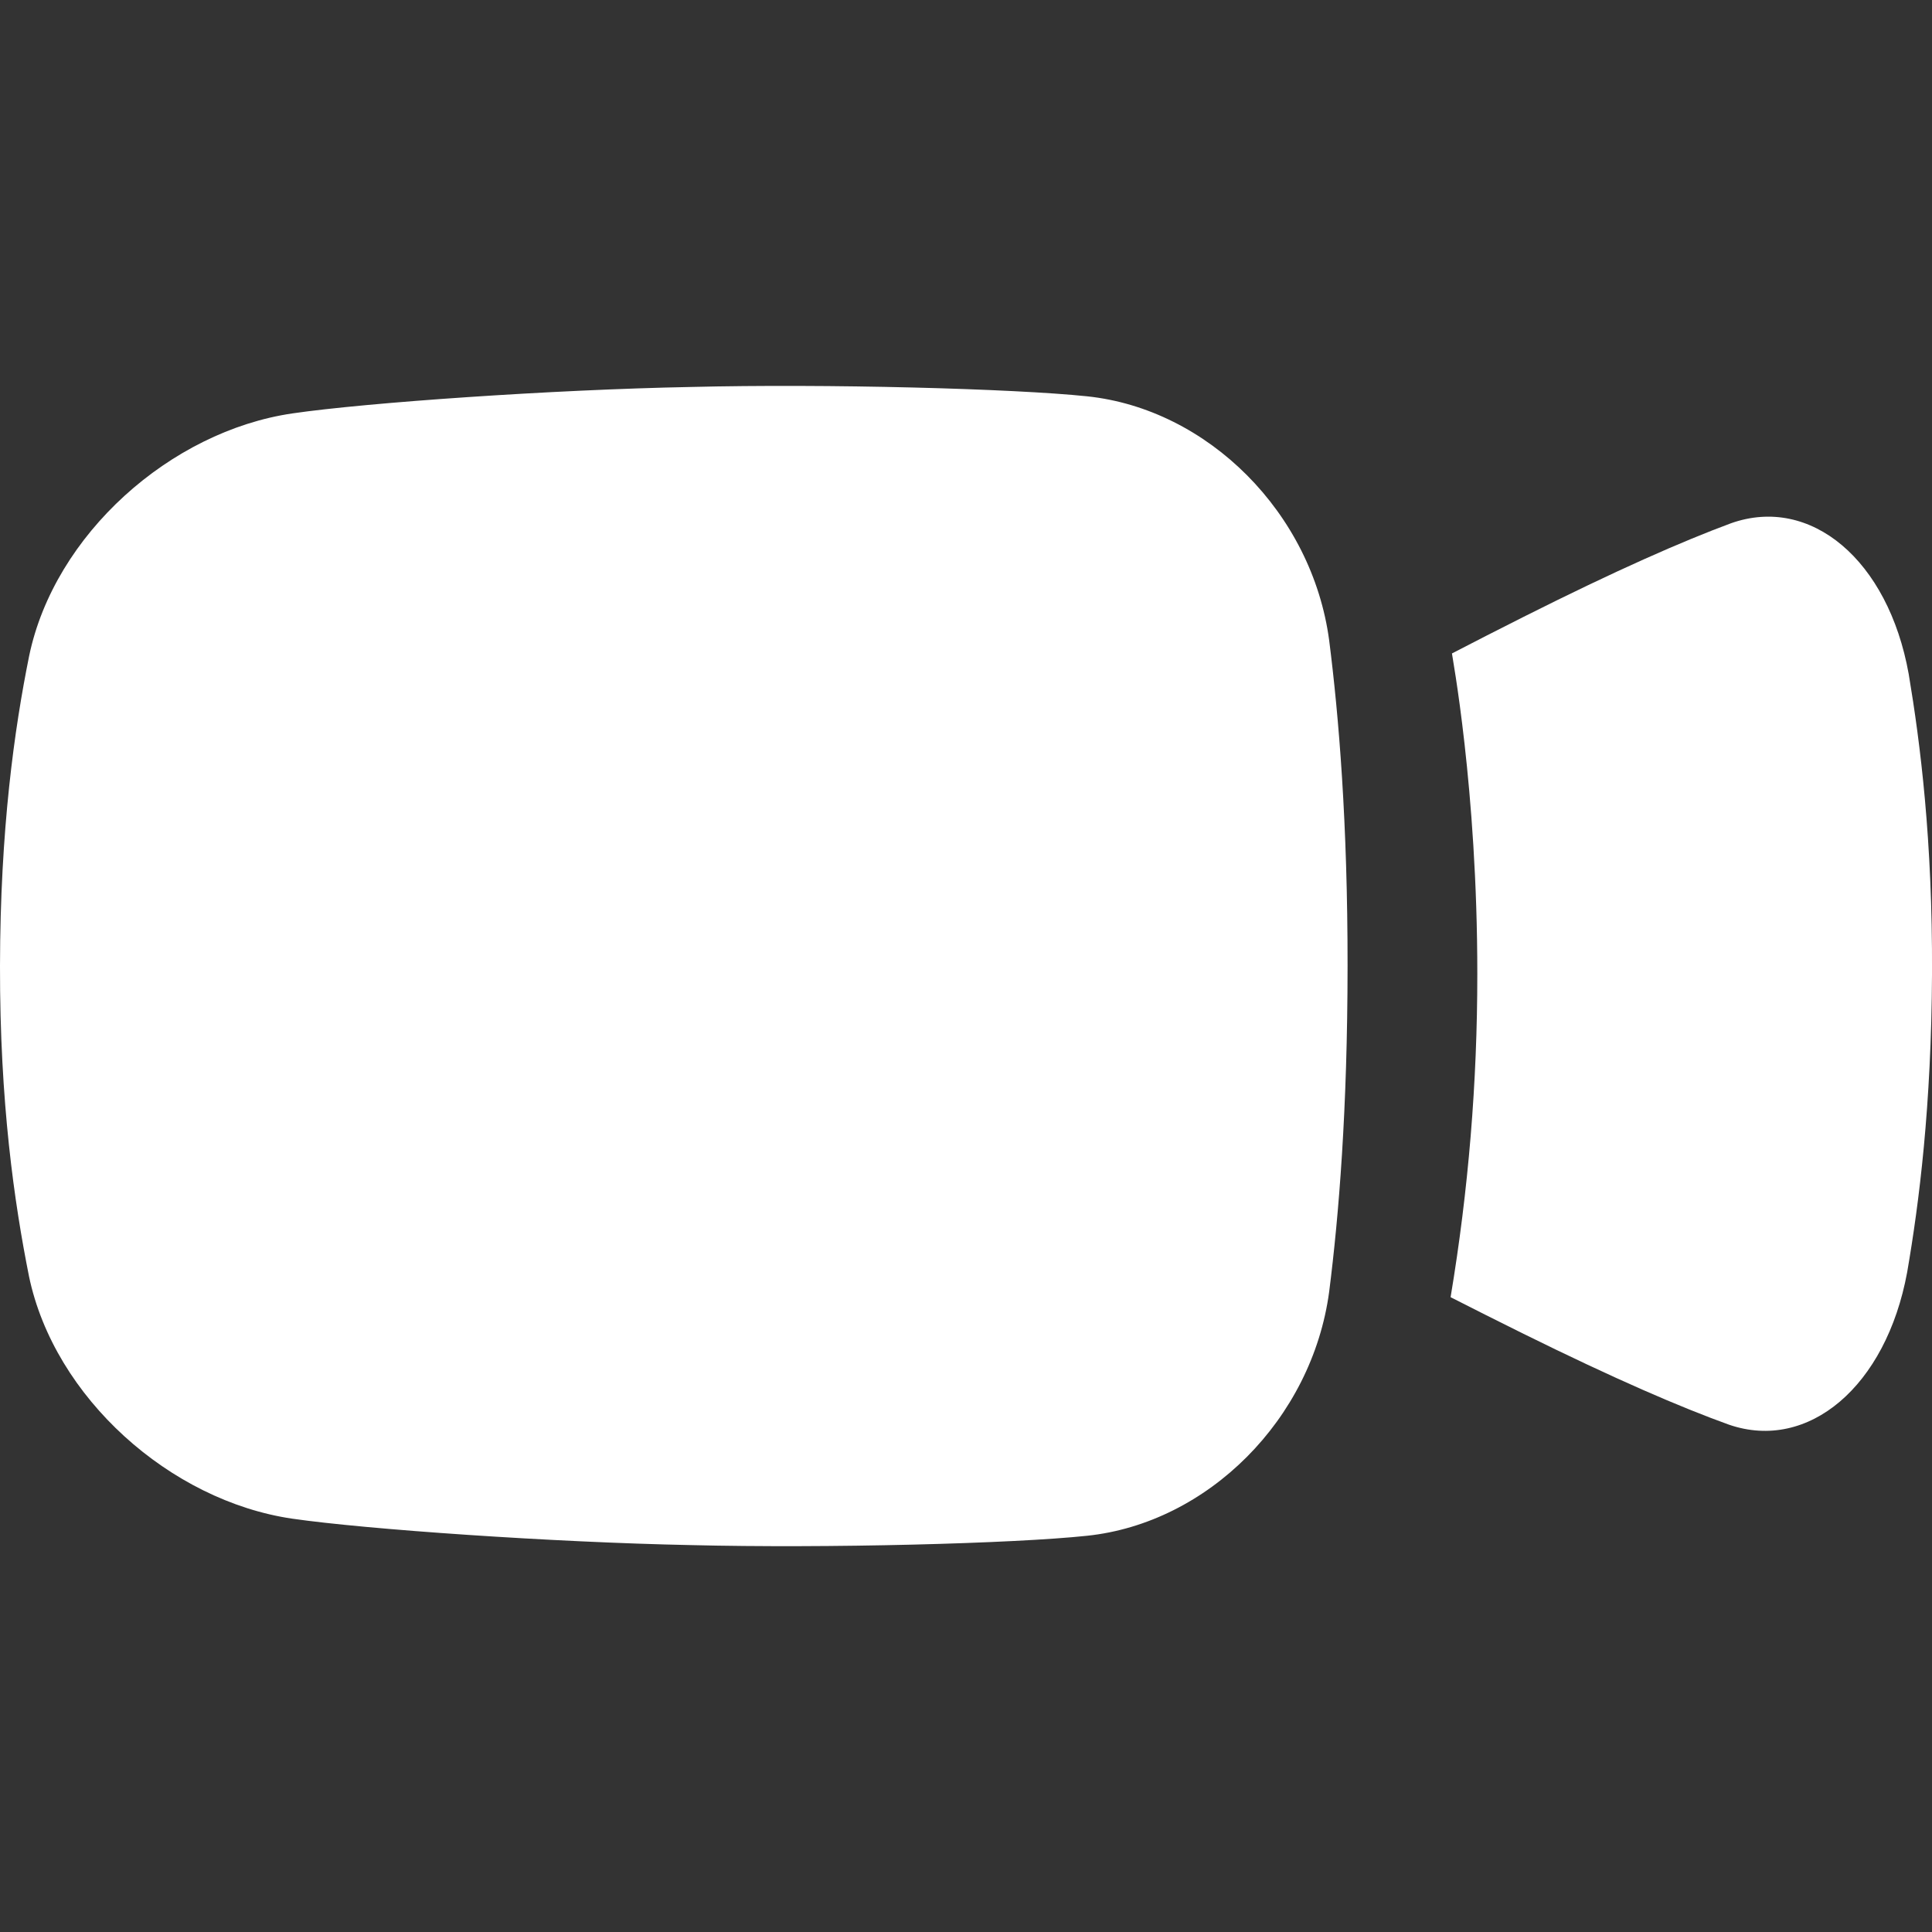
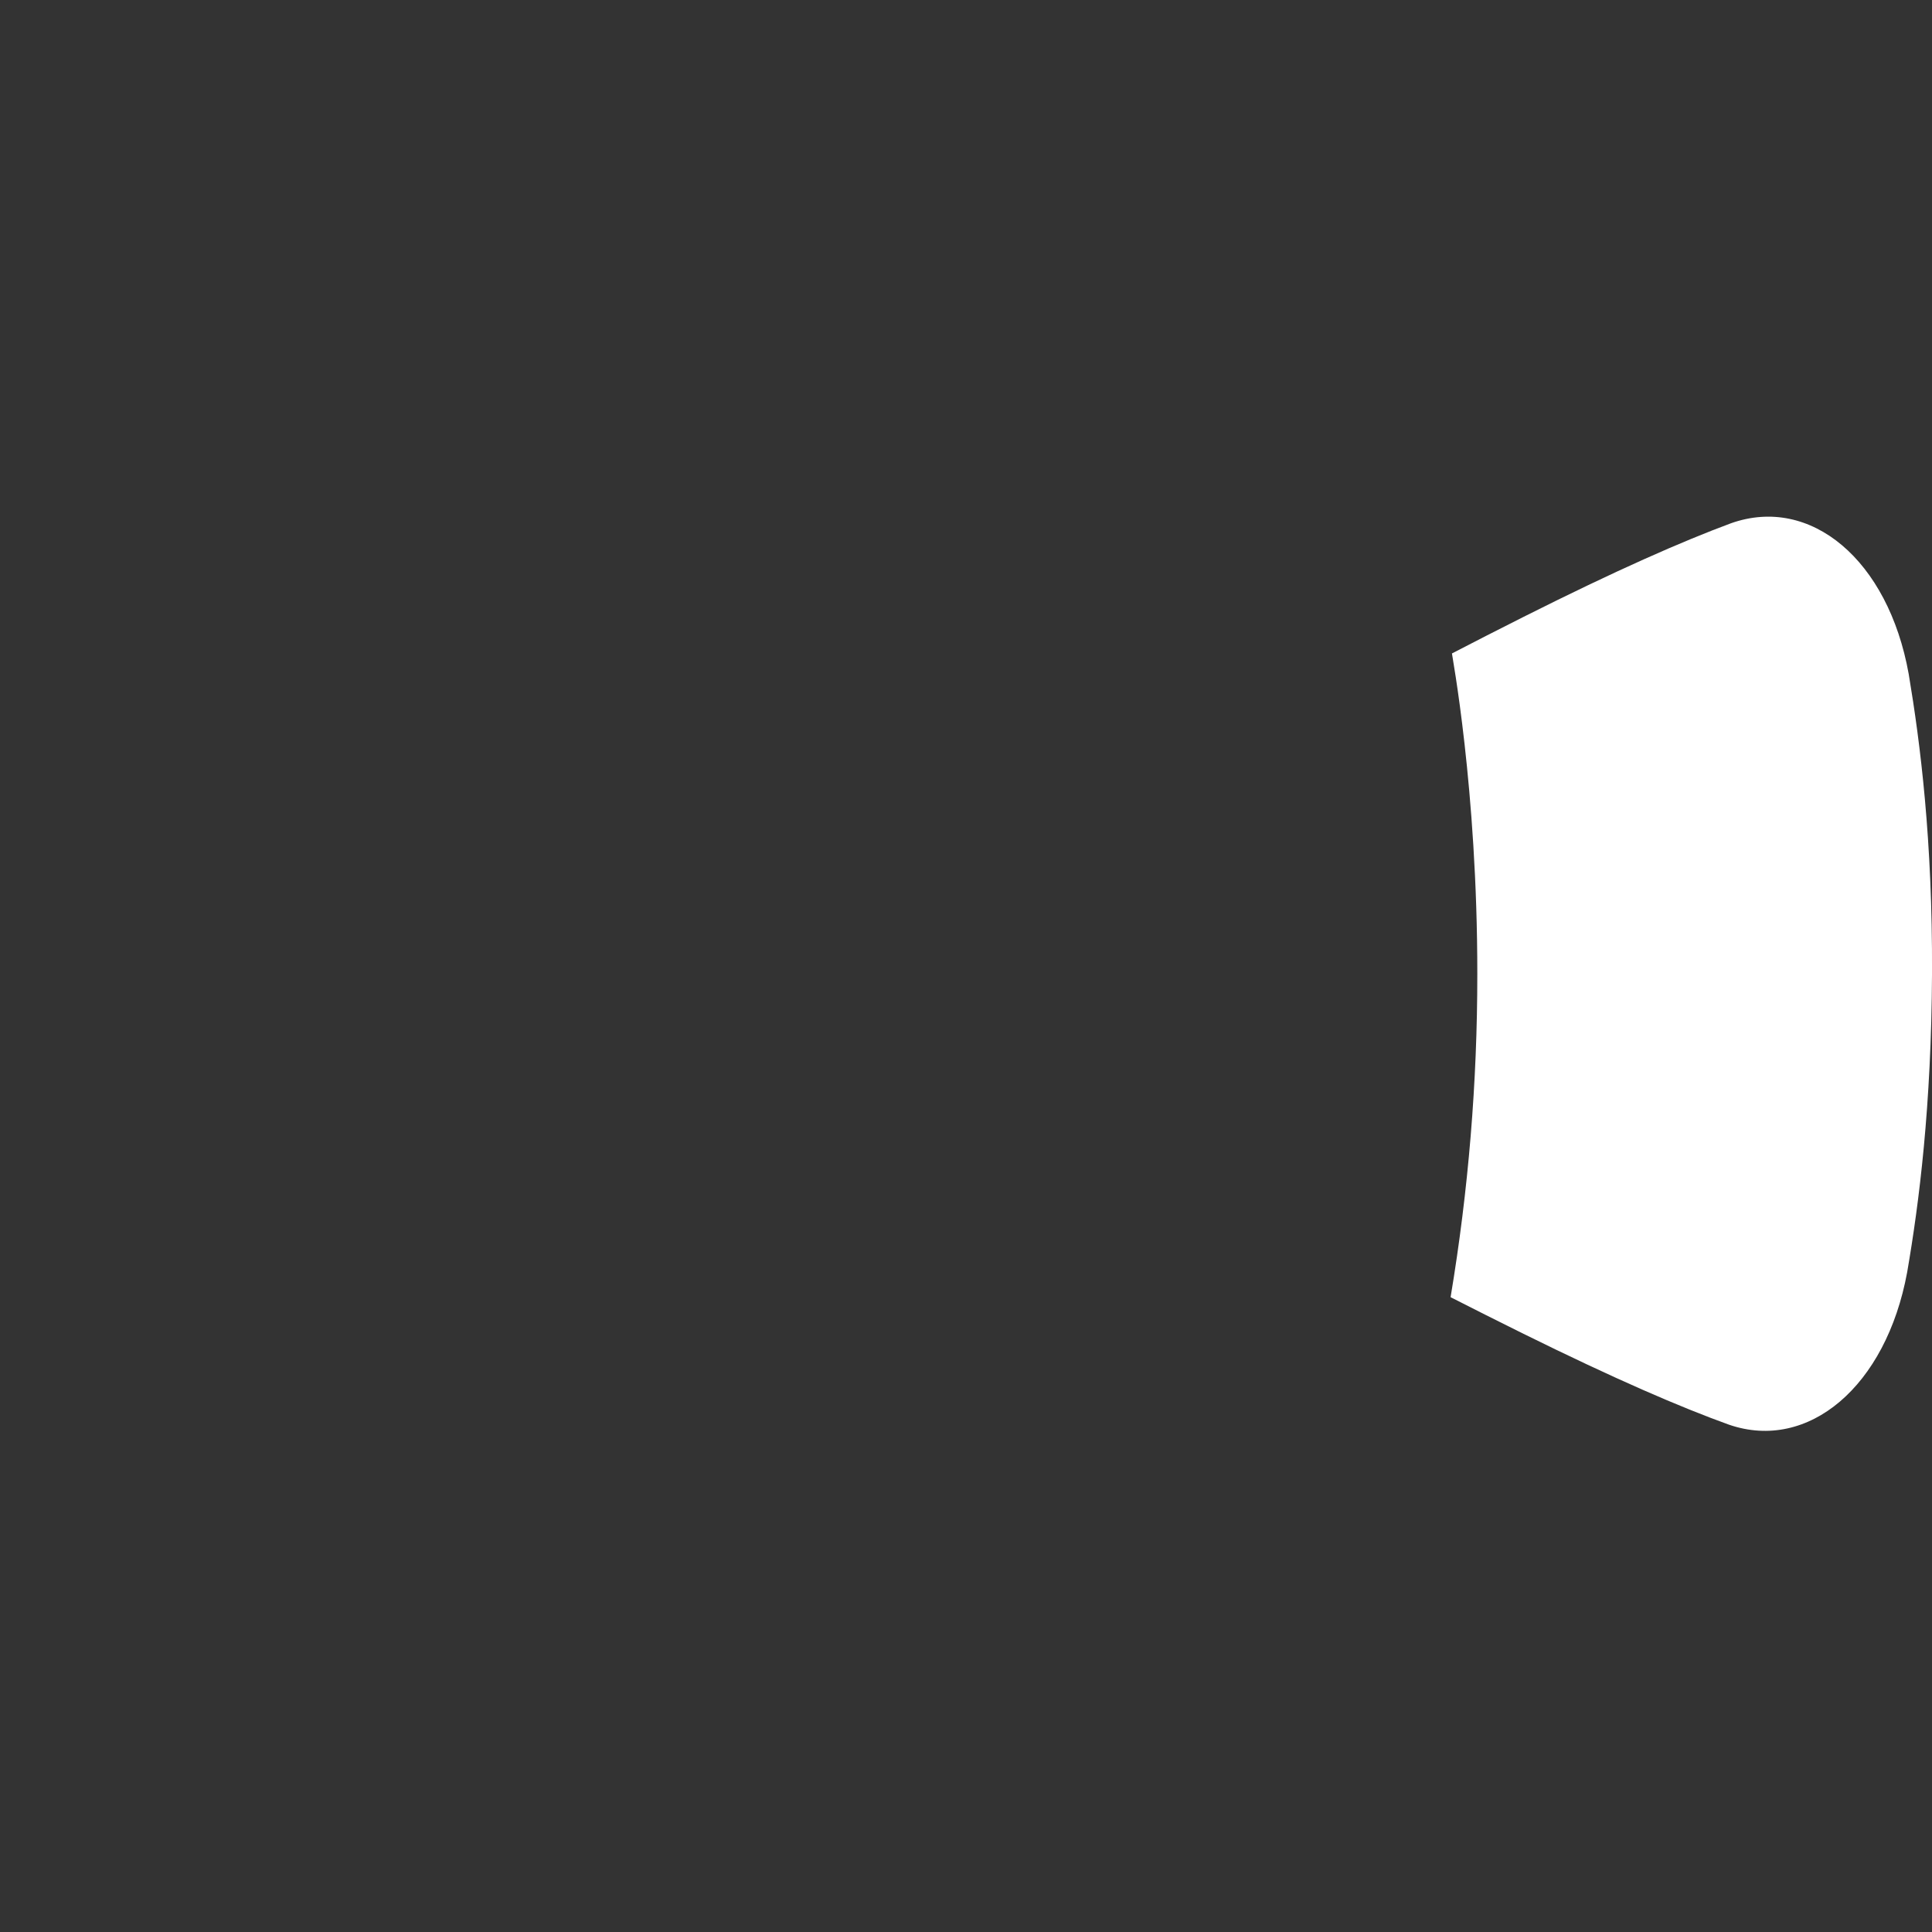
<svg xmlns="http://www.w3.org/2000/svg" width="104" height="104" viewBox="0 0 104 104" fill="none">
  <rect x="0" y="0" width="104" height="104" fill="#333333" stroke="none" />
  <g clip-path="url(#clip0_8948_15669)">
    <path d="M78.086 69.828C79.28 70.437 80.558 71.079 81.931 71.76C86.938 74.236 90.485 75.761 93.075 76.692C97.34 78.158 101.527 74.64 102.662 68.491C103.308 64.742 103.97 59.542 104.001 52.382C104.031 45.221 103.373 40.023 102.745 36.278C101.64 30.133 97.464 26.652 93.186 28.165C90.586 29.128 87.025 30.686 82 33.213C80.63 33.903 79.349 34.557 78.159 35.175C78.141 35.175 79.53 42.42 79.524 52.428C79.527 58.258 79.046 64.078 78.086 69.828Z" fill="white" />
-     <path d="M71.549 34.467C70.629 27.608 65.022 22.014 58.514 21.333C54.568 20.921 44.525 20.649 37.172 20.831C29.807 20.971 19.734 21.67 15.746 22.253C9.173 23.214 2.931 28.771 1.57 35.304C0.774 39.243 0.012 44.632 0 51.999C-0.012 59.366 0.774 64.755 1.56 68.7C2.921 75.232 9.163 80.79 15.736 81.751C19.724 82.328 29.797 83.026 37.162 83.172C44.525 83.355 54.568 83.091 58.514 82.671C65.014 81.99 70.627 76.396 71.549 69.537C72.073 65.405 72.536 59.746 72.54 52.005C72.544 44.264 72.073 38.593 71.549 34.467Z" fill="white" />
  </g>
  <defs>
    <clipPath id="clip0_8948_15669">
      <rect width="104" height="104" fill="white" />
    </clipPath>
  </defs>
</svg>